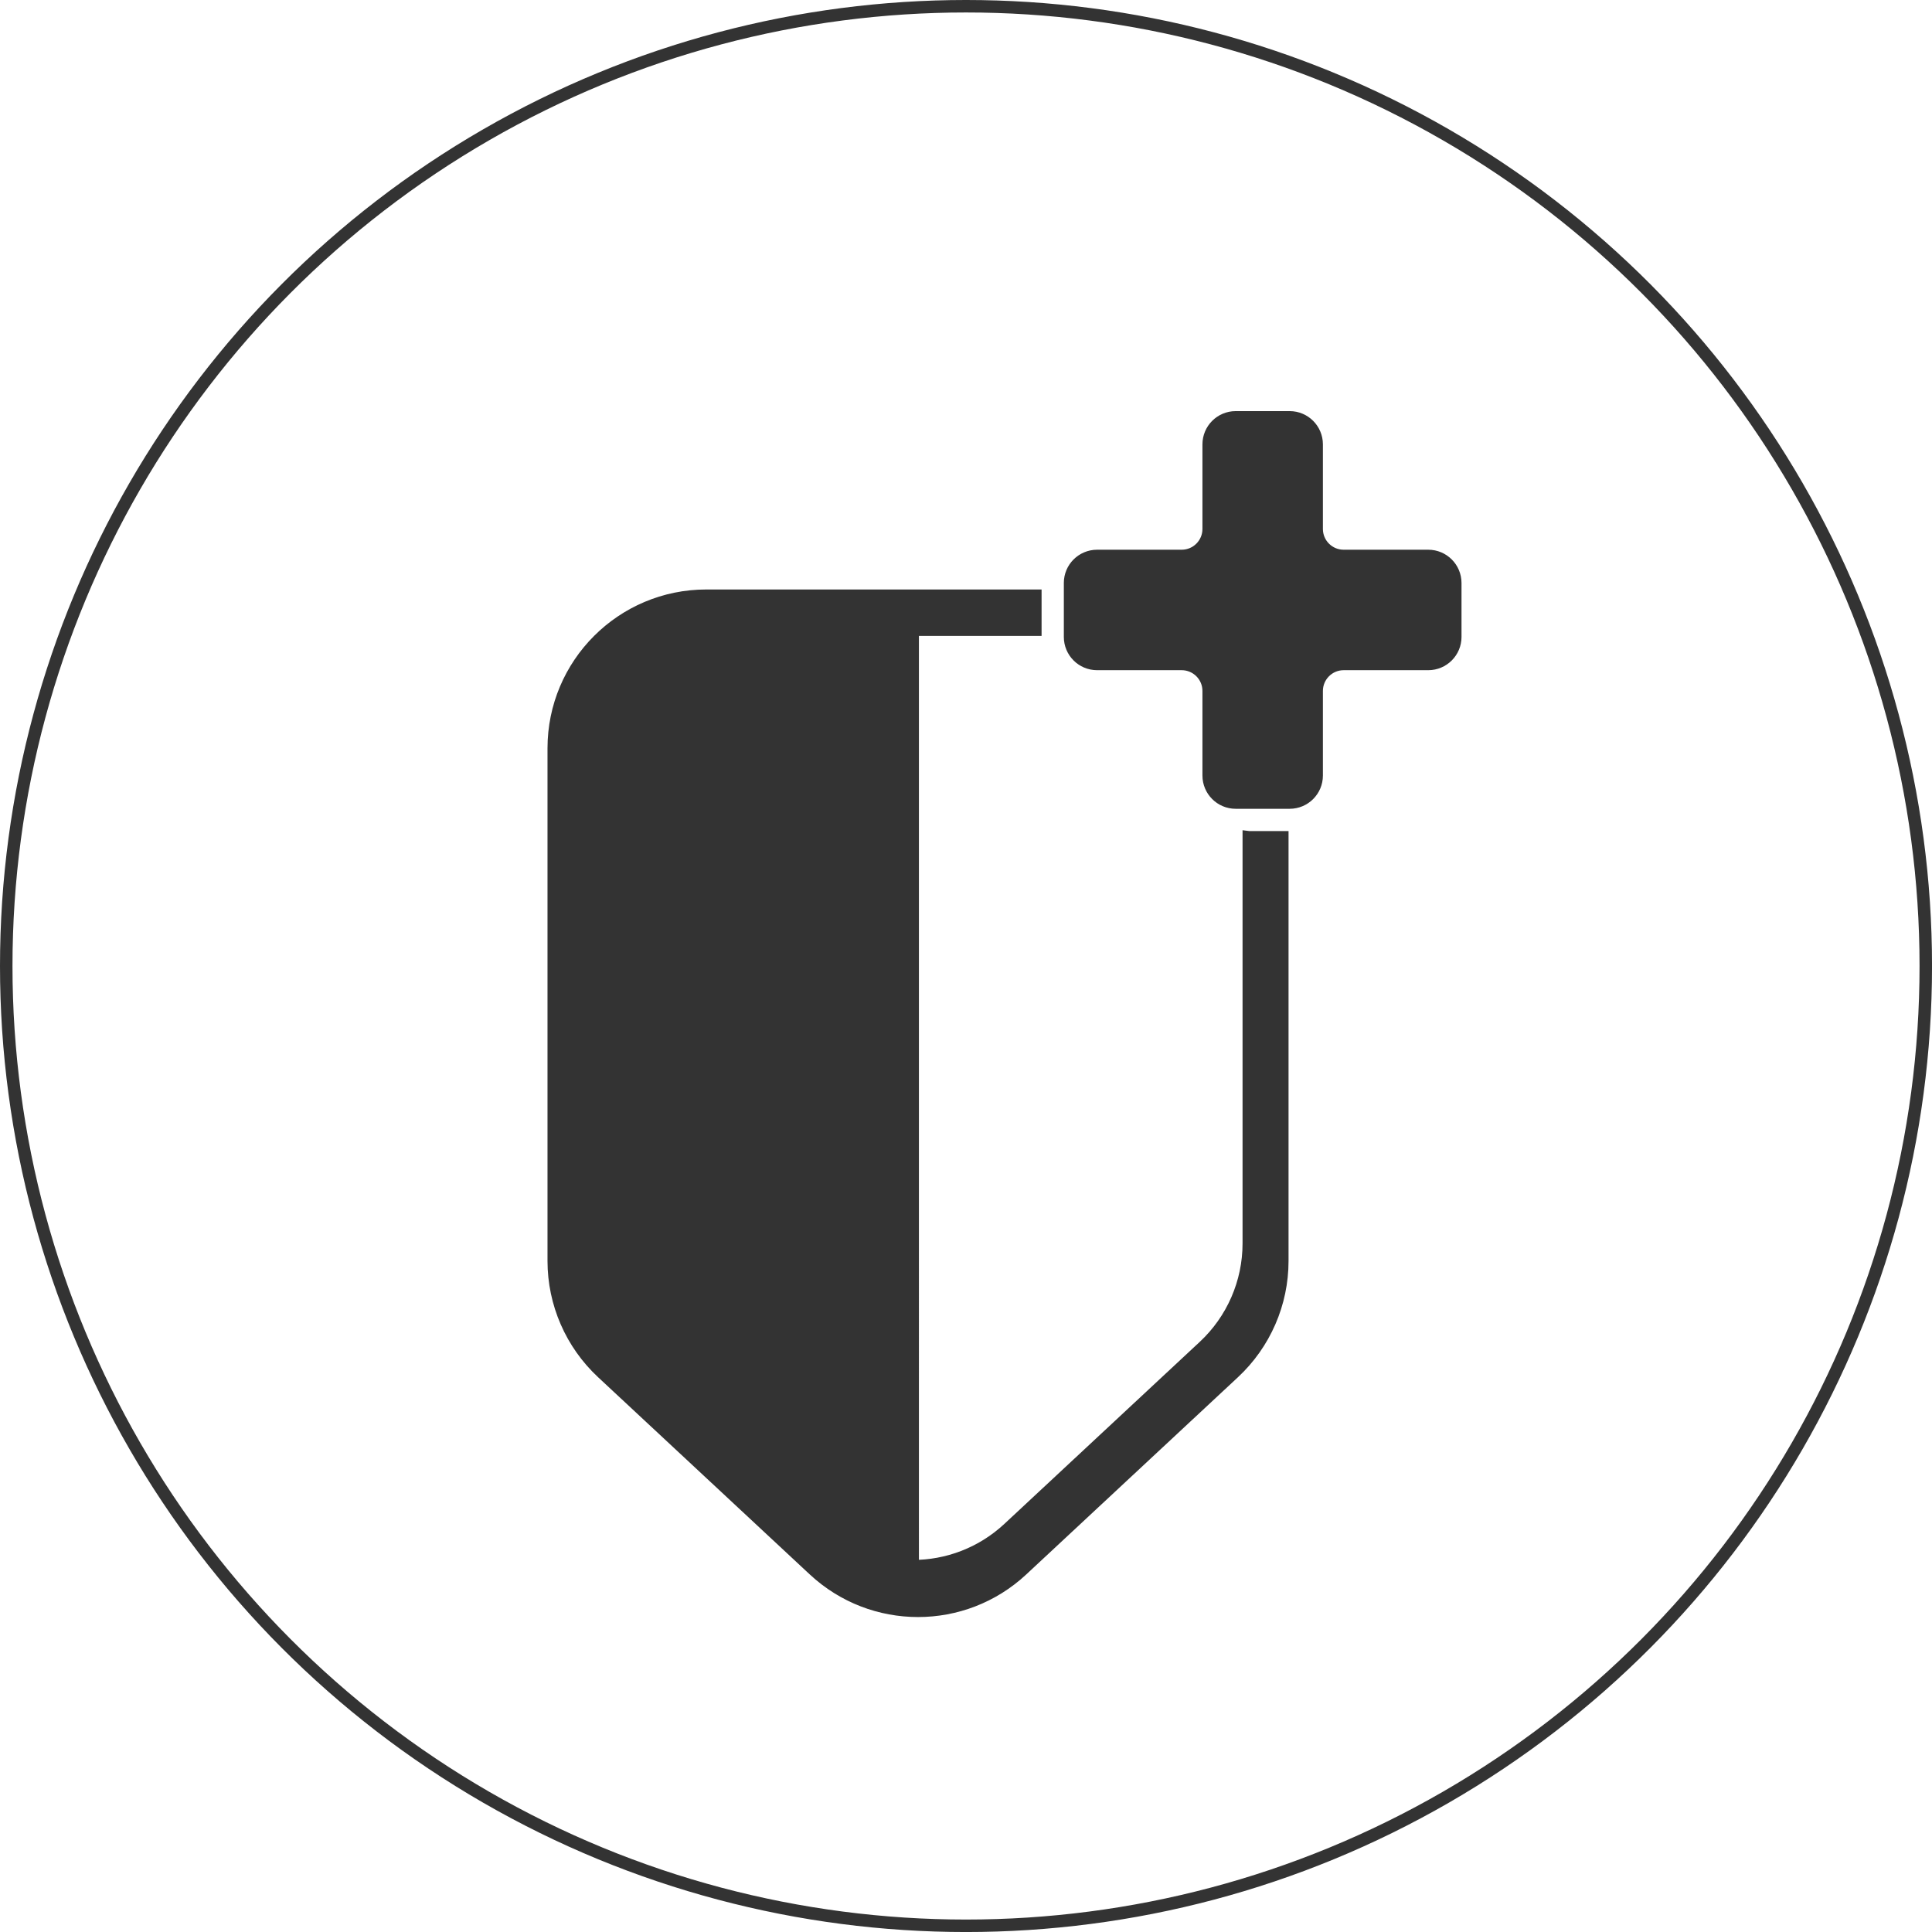
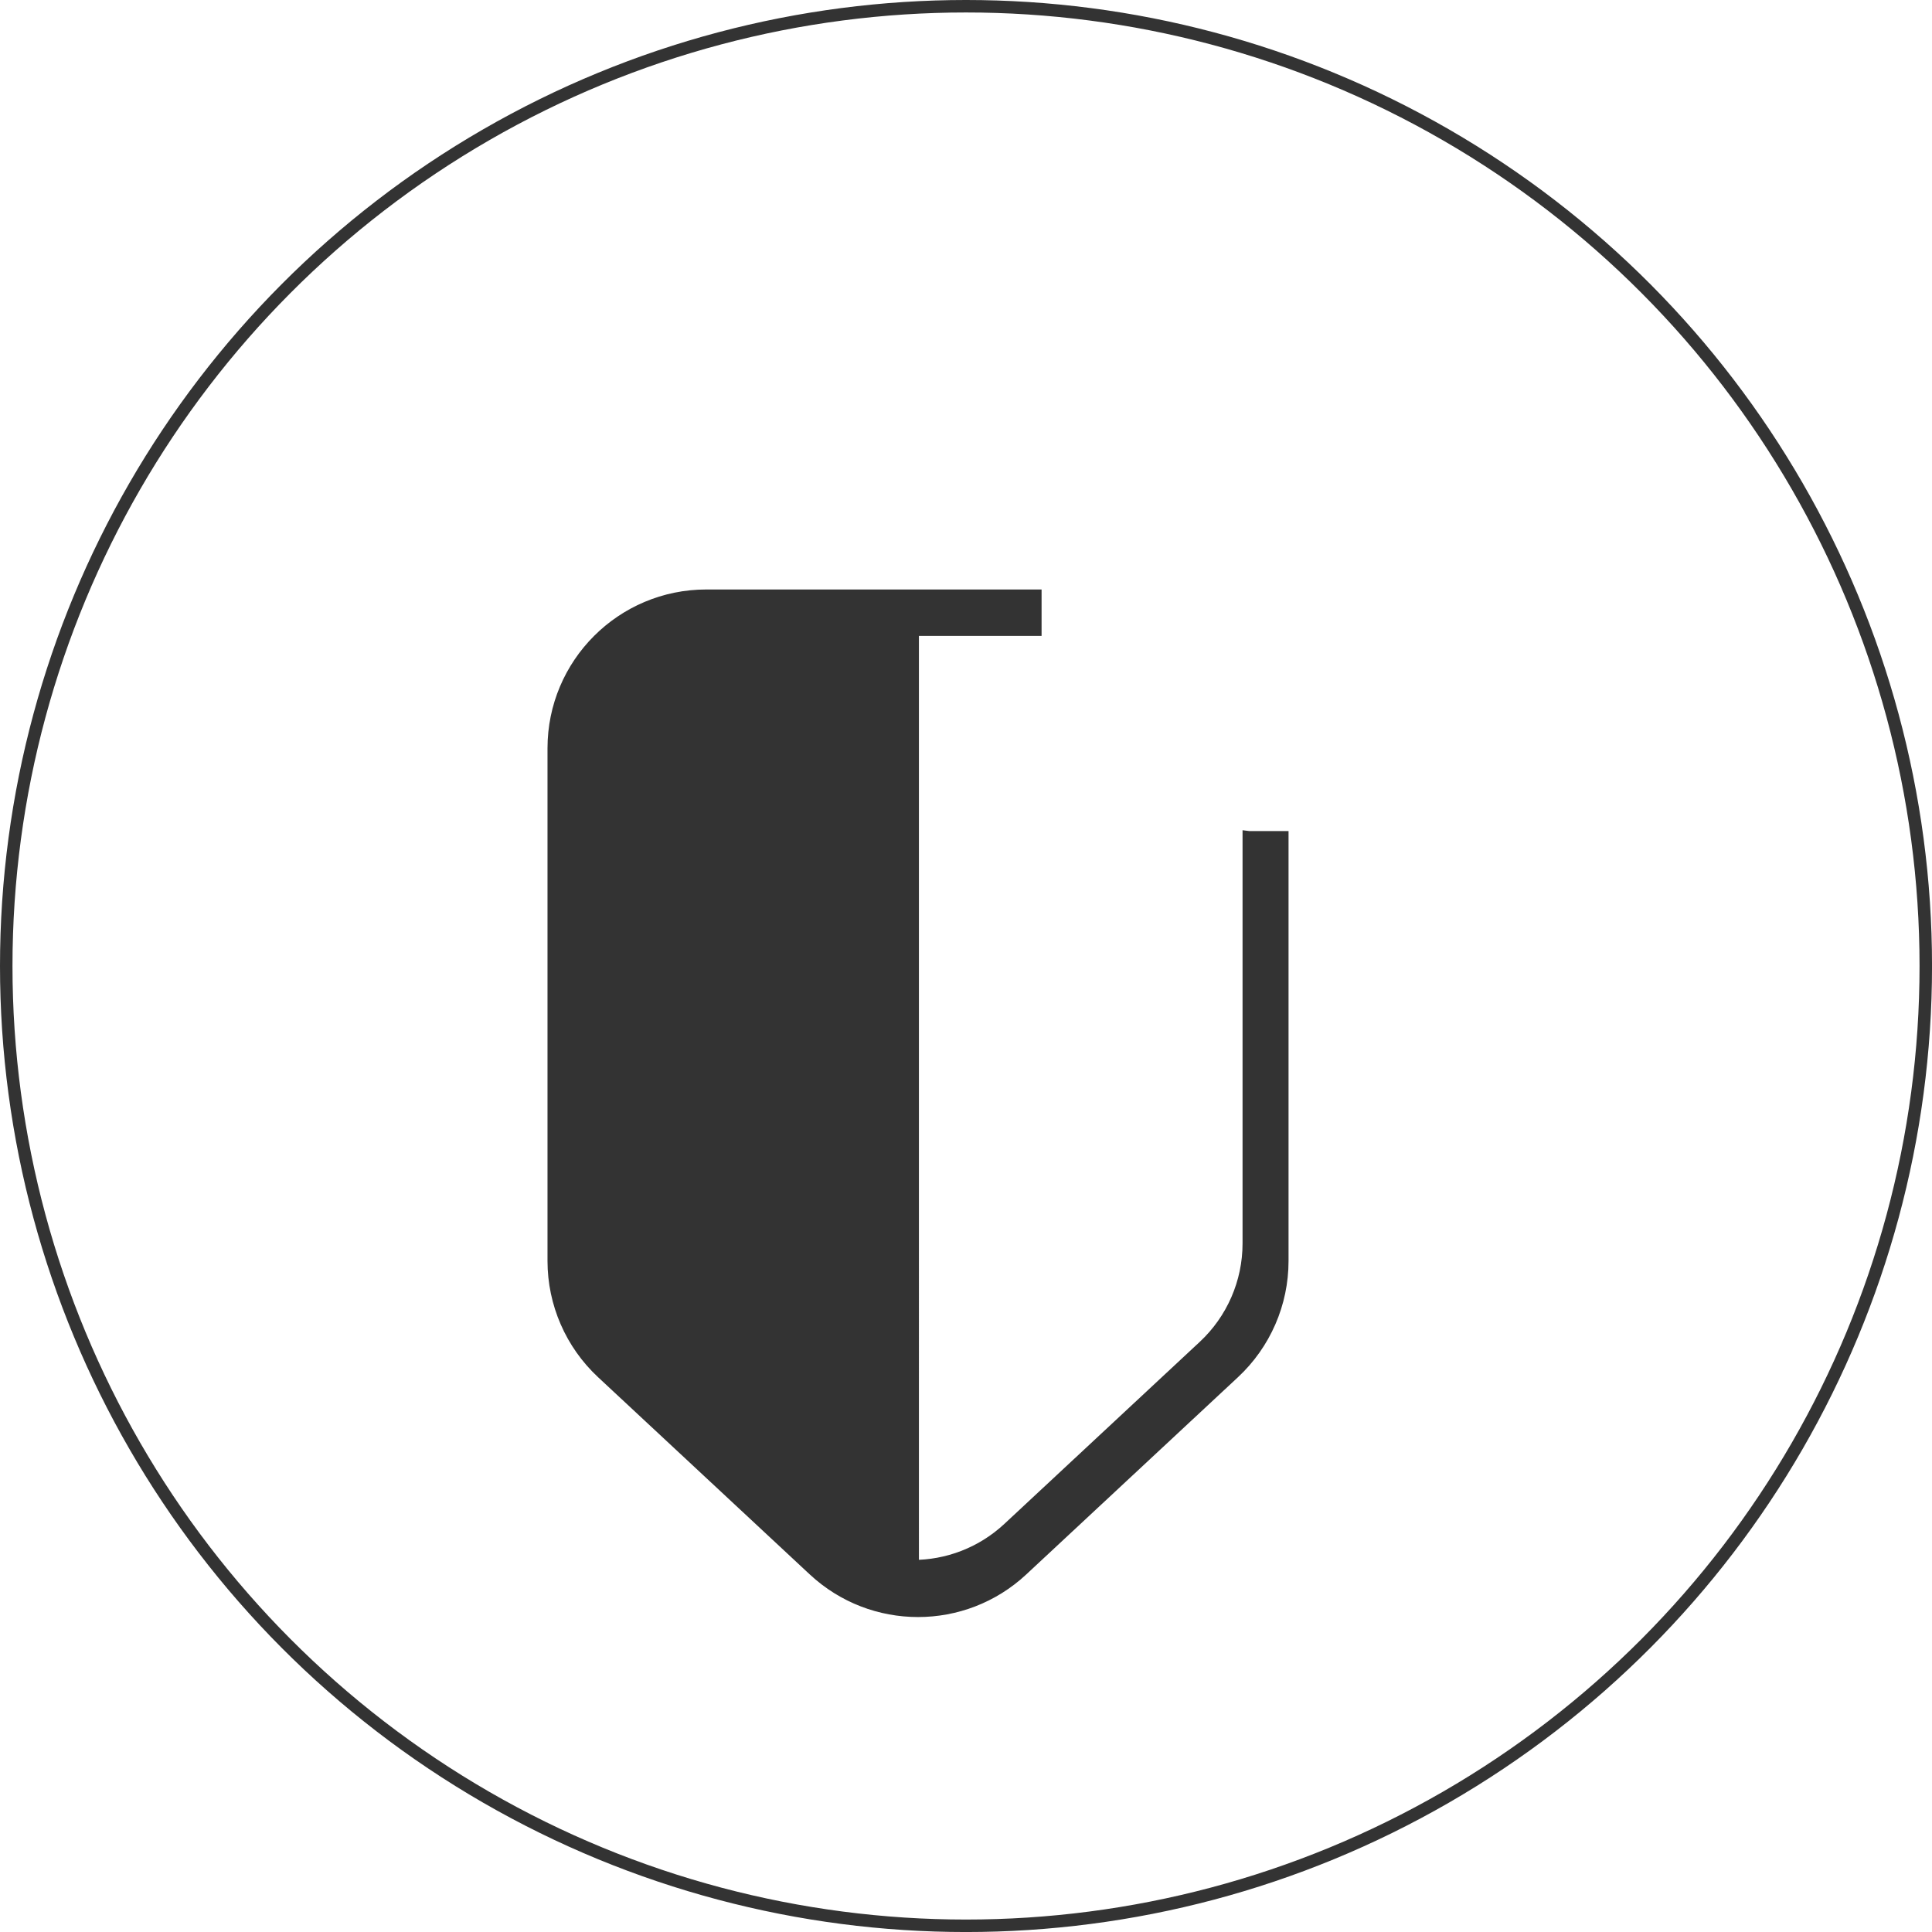
<svg xmlns="http://www.w3.org/2000/svg" id="Layer_2" viewBox="0 0 774.17 774.17">
  <defs>
    <style>.cls-1{fill:none;}.cls-1,.cls-2{stroke:#333;stroke-miterlimit:10;stroke-width:5px;}.cls-2{fill:#333;}</style>
  </defs>
  <g id="Layer_1-2">
-     <path class="cls-2" d="M572.32,222.78h-33.9c-5.97,0-10.82-4.84-10.82-10.82v-33.9c0-5.97-4.84-10.82-10.82-10.82h-21.63c-5.97,0-10.82,4.84-10.82,10.82v33.9c0,5.97-4.84,10.82-10.82,10.82h-33.9c-5.97,0-10.82,4.84-10.82,10.82v21.63c0,5.97,4.84,10.82,10.82,10.82h33.9c5.97,0,10.82,4.84,10.82,10.82v33.9c0,5.97,4.84,10.82,10.82,10.82h21.63c5.97,0,10.82-4.84,10.82-10.82v-33.9c0-5.97,4.84-10.82,10.82-10.82h33.9c5.97,0,10.82-4.84,10.82-10.82v-21.63c0-5.97-4.84-10.82-10.82-10.82Z" />
    <path class="cls-2" d="M500.4,335.51v162.76c0,15.65-6.5,30.6-17.96,41.27l-78.27,72.92c-10.83,10.09-24.64,15.13-38.45,15.13V252.31h49.15v-13.6h-131.85c-33.76,0-61.13,27.37-61.13,61.13v205.45c0,16.96,7.05,33.17,19.46,44.73l84.84,79.04c23.48,21.87,59.87,21.87,83.34,0l84.84-79.04c12.41-11.56,19.46-27.77,19.46-44.73v-169.78h-13.42Z" />
    <circle class="cls-1" cx="387.09" cy="387.09" r="384.59" />
  </g>
</svg>